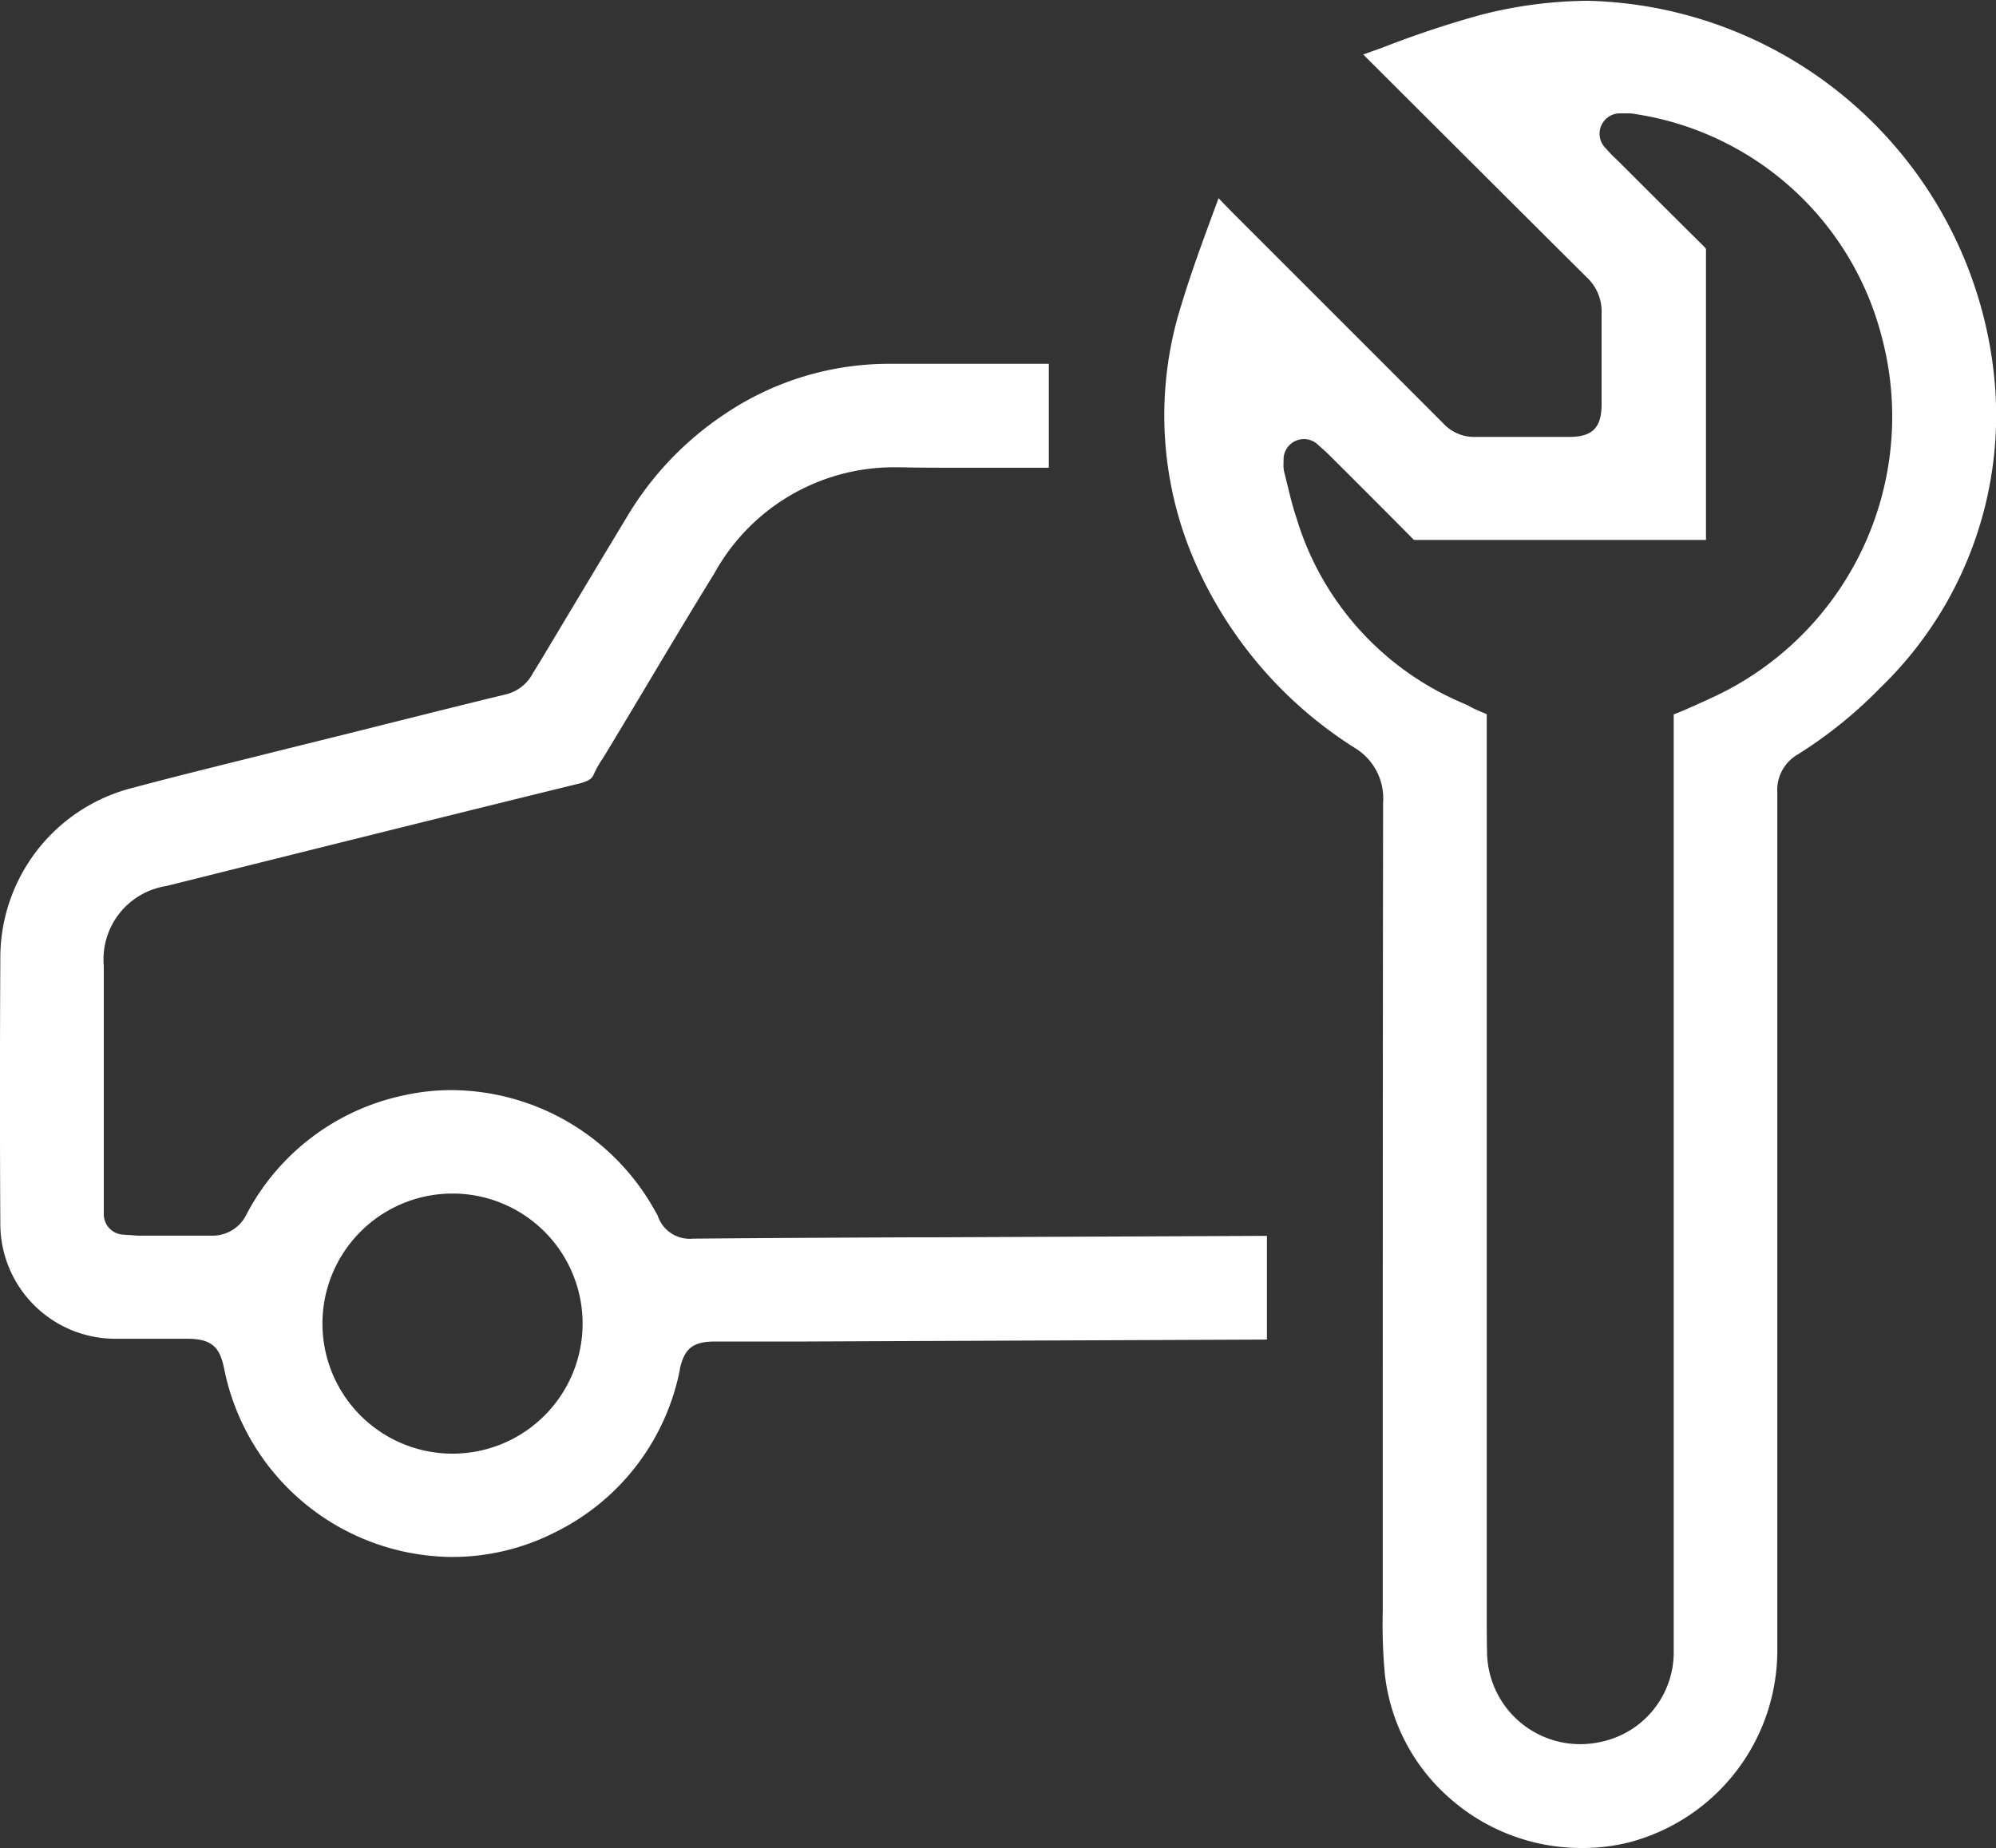
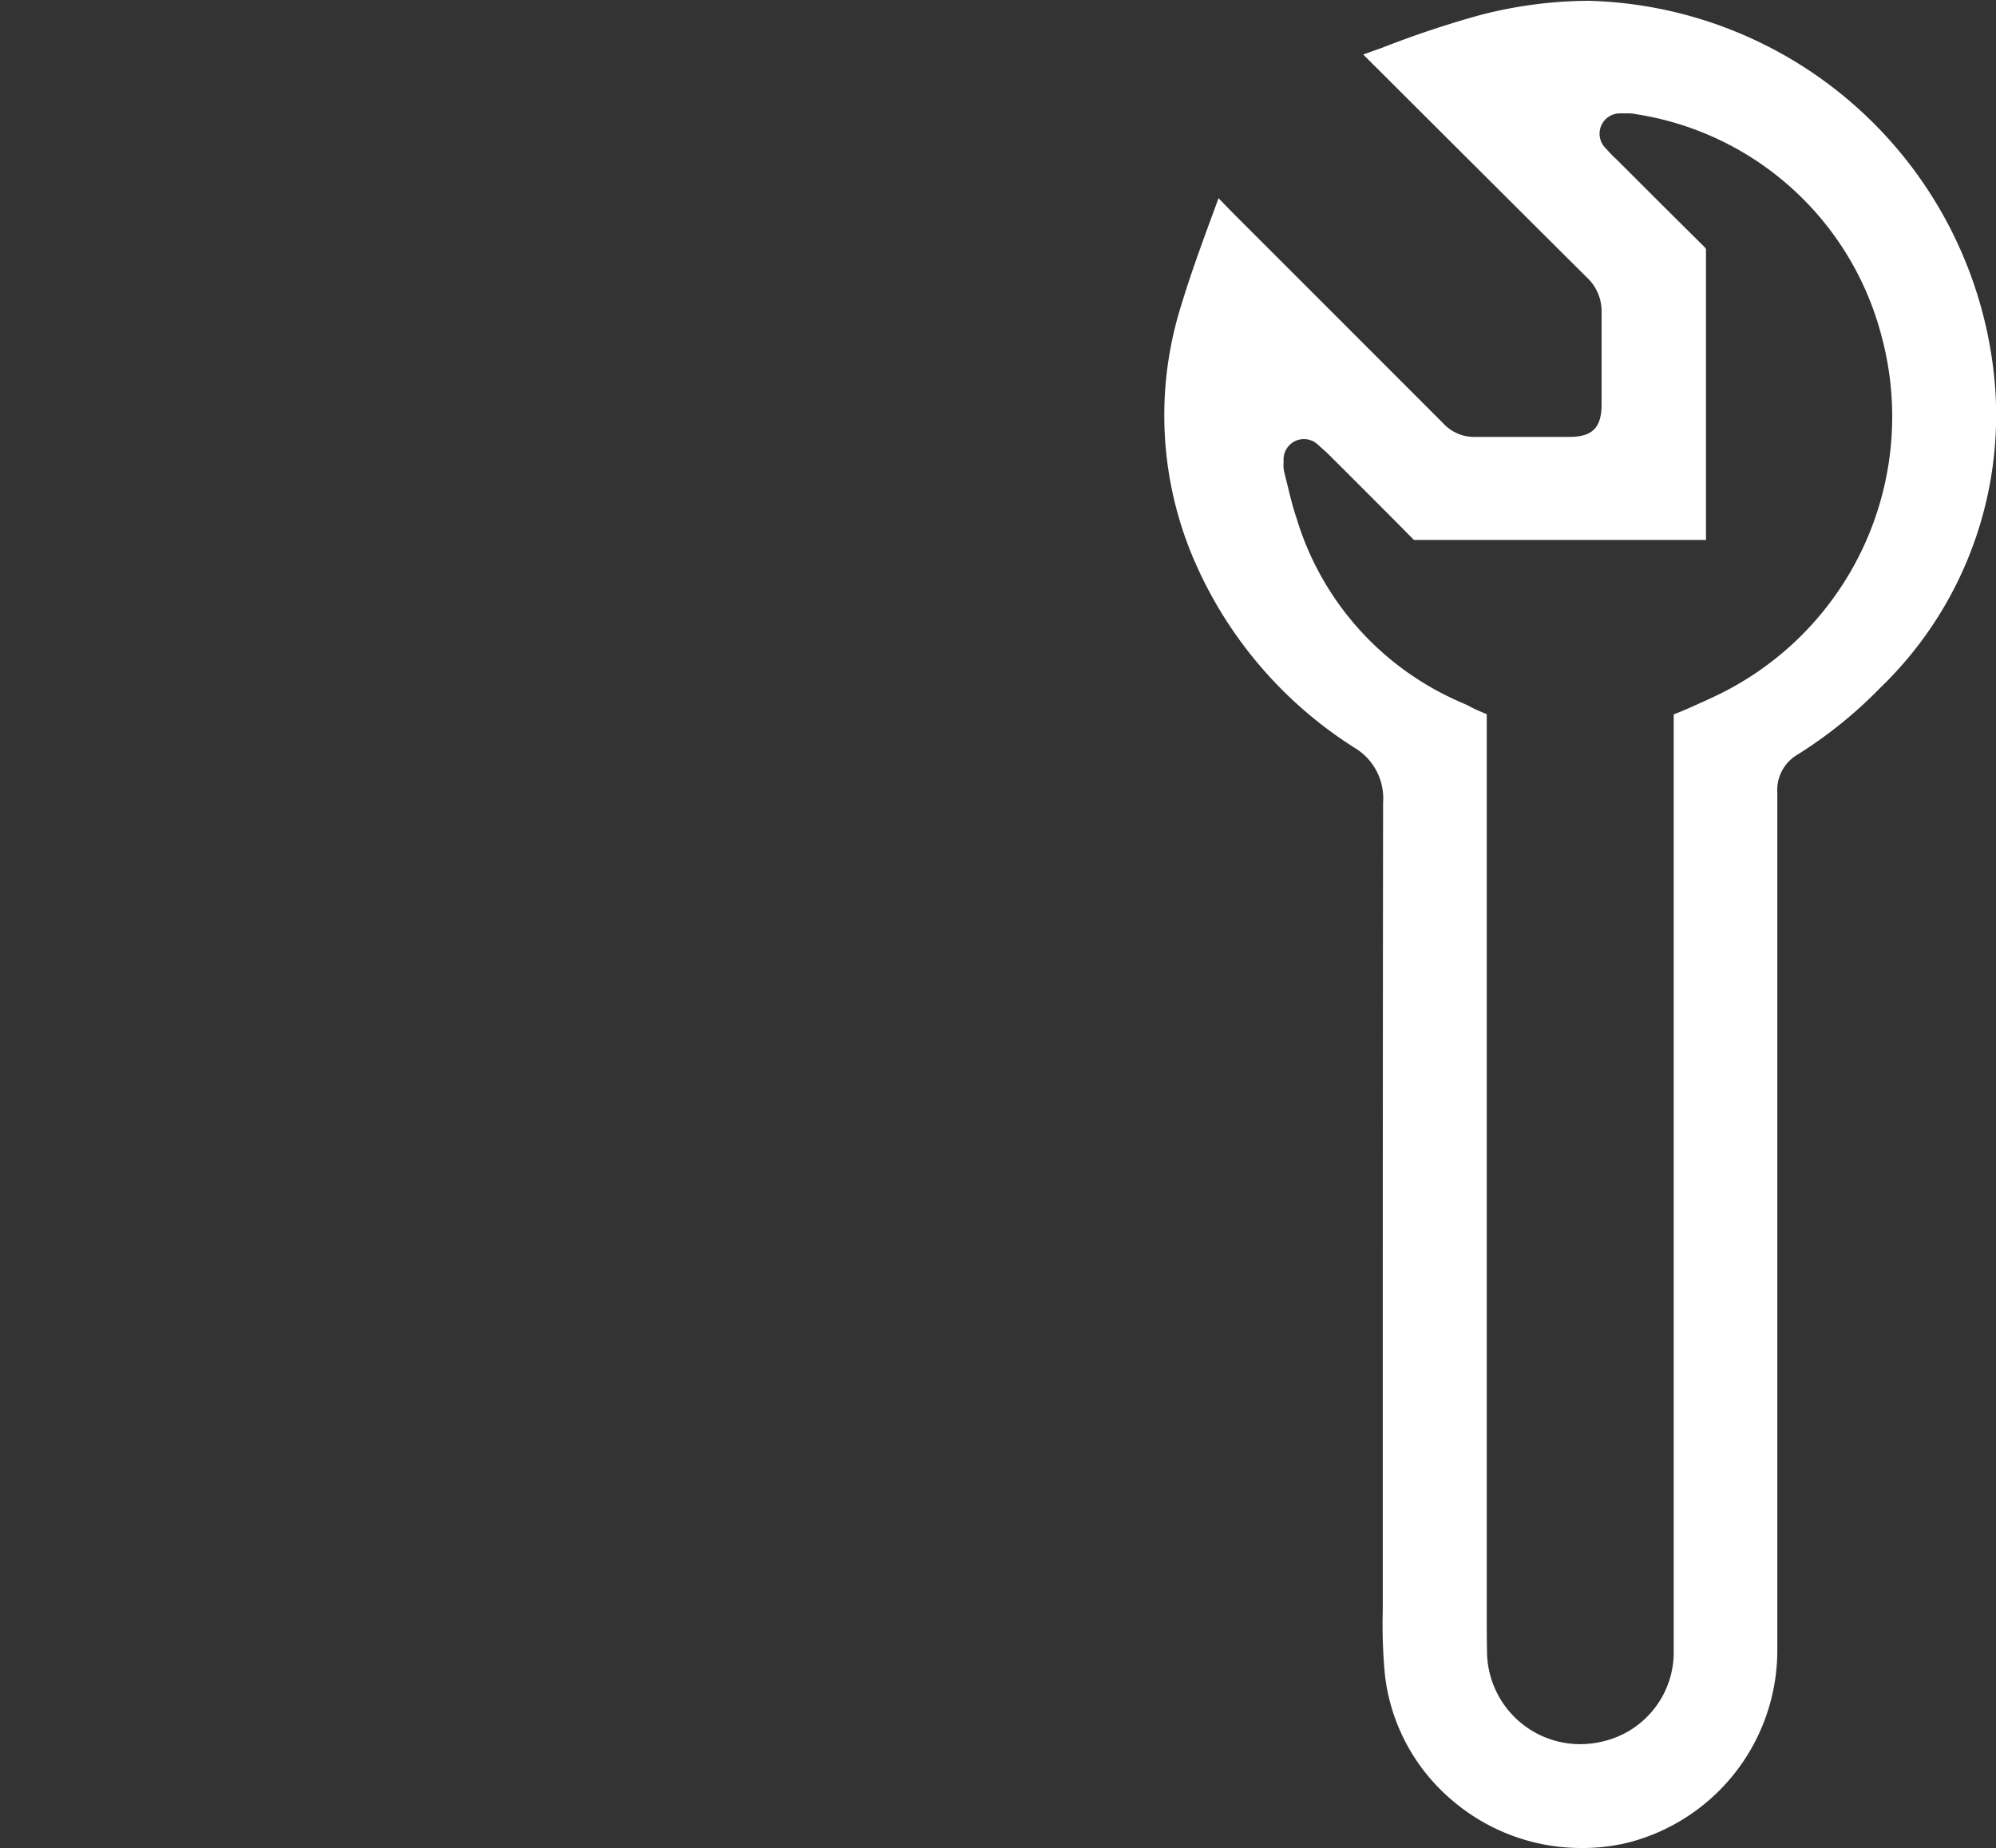
<svg xmlns="http://www.w3.org/2000/svg" width="30" height="27.78" viewBox="0 0 30 27.78">
  <rect x="0" y="0" width="30" height="27.78" fill="#333333" stroke="none" />
  <g id="Groupe_139" data-name="Groupe 139" transform="translate(-558 225)">
    <g id="Groupe_138" data-name="Groupe 138" transform="translate(558 -225)">
      <path id="Tracé_37" data-name="Tracé 37" d="M1206.3,287.327a2.982,2.982,0,0,1-1.951-.735,2.9,2.9,0,0,1-.989-1.862,8.1,8.1,0,0,1-.033-.969q0-.11,0-.22c0-4.011,0-7.941.005-11.93a.885.885,0,0,0-.432-.825,6.28,6.28,0,0,1-2.423-2.853,5.507,5.507,0,0,1-.178-3.8c.138-.458.307-.919.471-1.365l.089-.242c.08.084.159.165.24.247l1.381,1.381q.88.88,1.76,1.761a.628.628,0,0,0,.464.2h.008c.227,0,.453,0,.625,0h.79c.35,0,.488-.137.489-.486,0-.161,0-.322,0-.483,0-.293,0-.6,0-.892a.7.7,0,0,0-.225-.54c-.689-.685-1.389-1.384-2.066-2.059l-1.292-1.289.281-.1a15.008,15.008,0,0,1,1.474-.492,6.577,6.577,0,0,1,1.633-.215,6.294,6.294,0,0,1,6.082,5.529,5.691,5.691,0,0,1-1.7,4.8,6.666,6.666,0,0,1-1.238,1,.616.616,0,0,0-.308.57c0,.949,0,1.914,0,2.847q0,.5,0,1s0,5.654,0,6.894q0,.284,0,.568c0,.529,0,1.076,0,1.613a2.984,2.984,0,0,1-2.231,2.863A2.91,2.91,0,0,1,1206.3,287.327Zm-1.41-17.046c0,.02,0,.04,0,.058s0,.031,0,.046c0,0,0,9.405,0,13.154q0,.115,0,.23c0,.21,0,.427.005.643a1.4,1.4,0,0,0,1.4,1.354,1.439,1.439,0,0,0,.34-.041,1.377,1.377,0,0,0,1.065-1.375c0-.533,0-1.075,0-1.6q0-.274,0-.547,0-3.6,0-7.2v-1.985c0-.9,0-1.821,0-2.732.161-.061.314-.133.464-.2l.11-.051a4.649,4.649,0,0,0,2.552-5.427,4.529,4.529,0,0,0-3.7-3.346.536.536,0,0,0-.115-.011l-.059,0-.06,0a.306.306,0,0,0-.223.516l.062.067c.036.039.067.072.1.1l.17.169c.375.375.763.763,1.147,1.142.037.037.037.043.037.063,0,1.073,0,2.163,0,3.218q0,.569,0,1.138h-4.358c-.031,0-.032,0-.051-.02-.336-.341-.681-.685-1.014-1.018l-.245-.244c-.031-.031-.06-.058-.1-.092l-.066-.06a.306.306,0,0,0-.515.225c0,.021,0,.037,0,.05a.467.467,0,0,0,.011.143c.016.063.031.126.047.188.039.163.08.332.137.5a4.391,4.391,0,0,0,2.44,2.755l.137.061C1204.69,270.2,1204.787,270.24,1204.886,270.281Z" transform="translate(-1182.544 -259.547)" fill="#fff" />
-       <path id="Tracé_38" data-name="Tracé 38" d="M750.117,420a3.517,3.517,0,0,1-3.422-2.812c-.063-.317-.163-.468-.555-.468H745.5l-.445,0A1.729,1.729,0,0,1,743.327,415c-.008-1.34-.007-2.685,0-4a2.634,2.634,0,0,1,1.967-2.556c.777-.208,1.572-.4,2.342-.594l1.012-.251.457-.115c.6-.15,1.216-.305,1.824-.452a.621.621,0,0,0,.4-.313l.123-.2c.427-.713.868-1.451,1.305-2.174a4.8,4.8,0,0,1,1.471-1.534,4.414,4.414,0,0,1,2.432-.747c.31,0,.646,0,1.057,0h1.369v1.562l-.565,0-.807,0c-.316,0-.58,0-.831-.006h-.062a3.081,3.081,0,0,0-2.757,1.585c-.387.628-.771,1.272-1.142,1.894q-.249.416-.5.832c-.015.024-.03.048-.045.072a1.592,1.592,0,0,0-.128.226c-.027.061-.055.1-.208.141-1.931.474-3.893.963-5.79,1.437l-.434.108a1.115,1.115,0,0,0-.935,1.2q0,1.227,0,2.455v1.278a.306.306,0,0,0,.285.306l.073.006c.053,0,.108.009.166.01h.681c.156,0,.284,0,.4,0h.019a.566.566,0,0,0,.521-.32,3.48,3.48,0,0,1,2.392-1.795,3.291,3.291,0,0,1,.689-.073,3.519,3.519,0,0,1,3.063,1.822l.024.042.01.016a.506.506,0,0,0,.532.353h.011c1.089-.01,2.2-.015,3.268-.02h.312l5.036-.022v1.559l-6.931.029h-.176l-1.183,0c-.334,0-.464.1-.534.413l0,.012a3.471,3.471,0,0,1-1.865,2.438A3.407,3.407,0,0,1,750.117,420Zm0-5.463a1.955,1.955,0,1,0,.013,0Z" transform="translate(-743.322 -396.595)" fill="#fff" />
    </g>
  </g>
</svg>